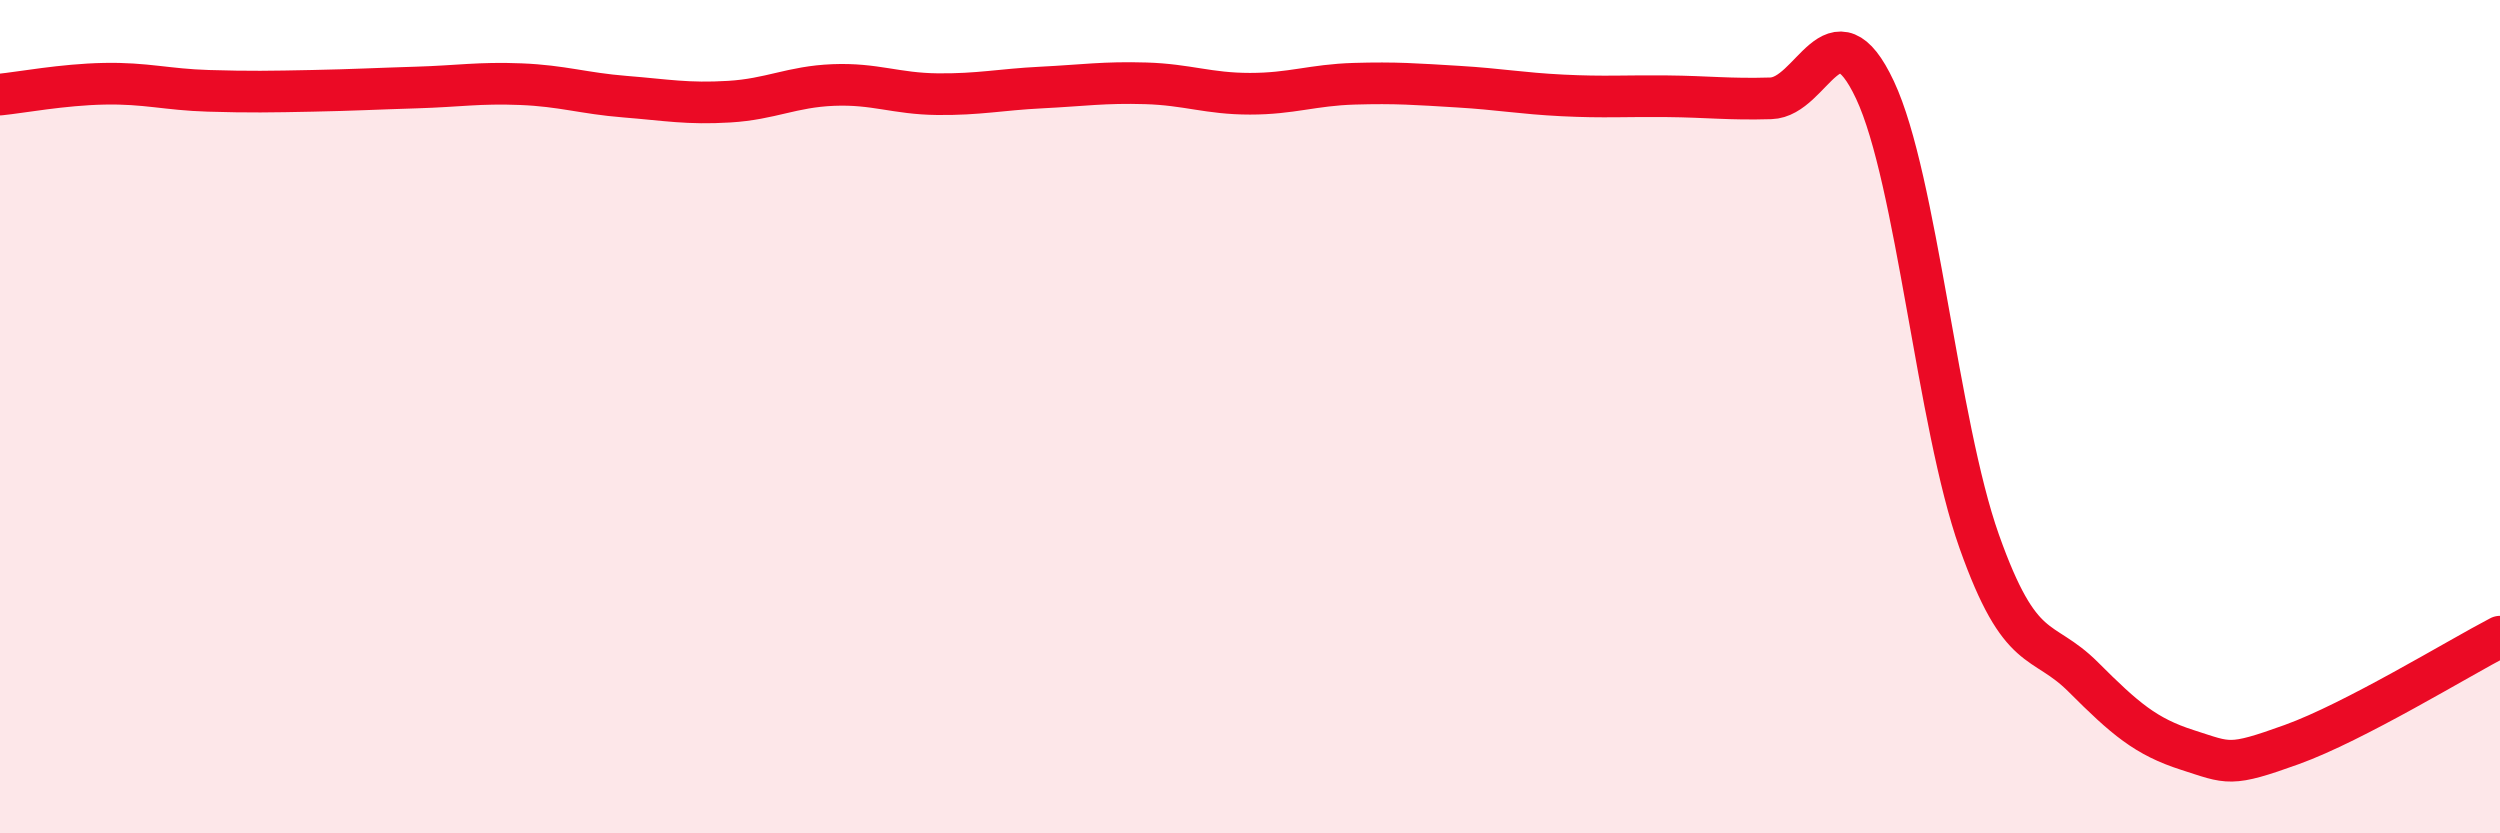
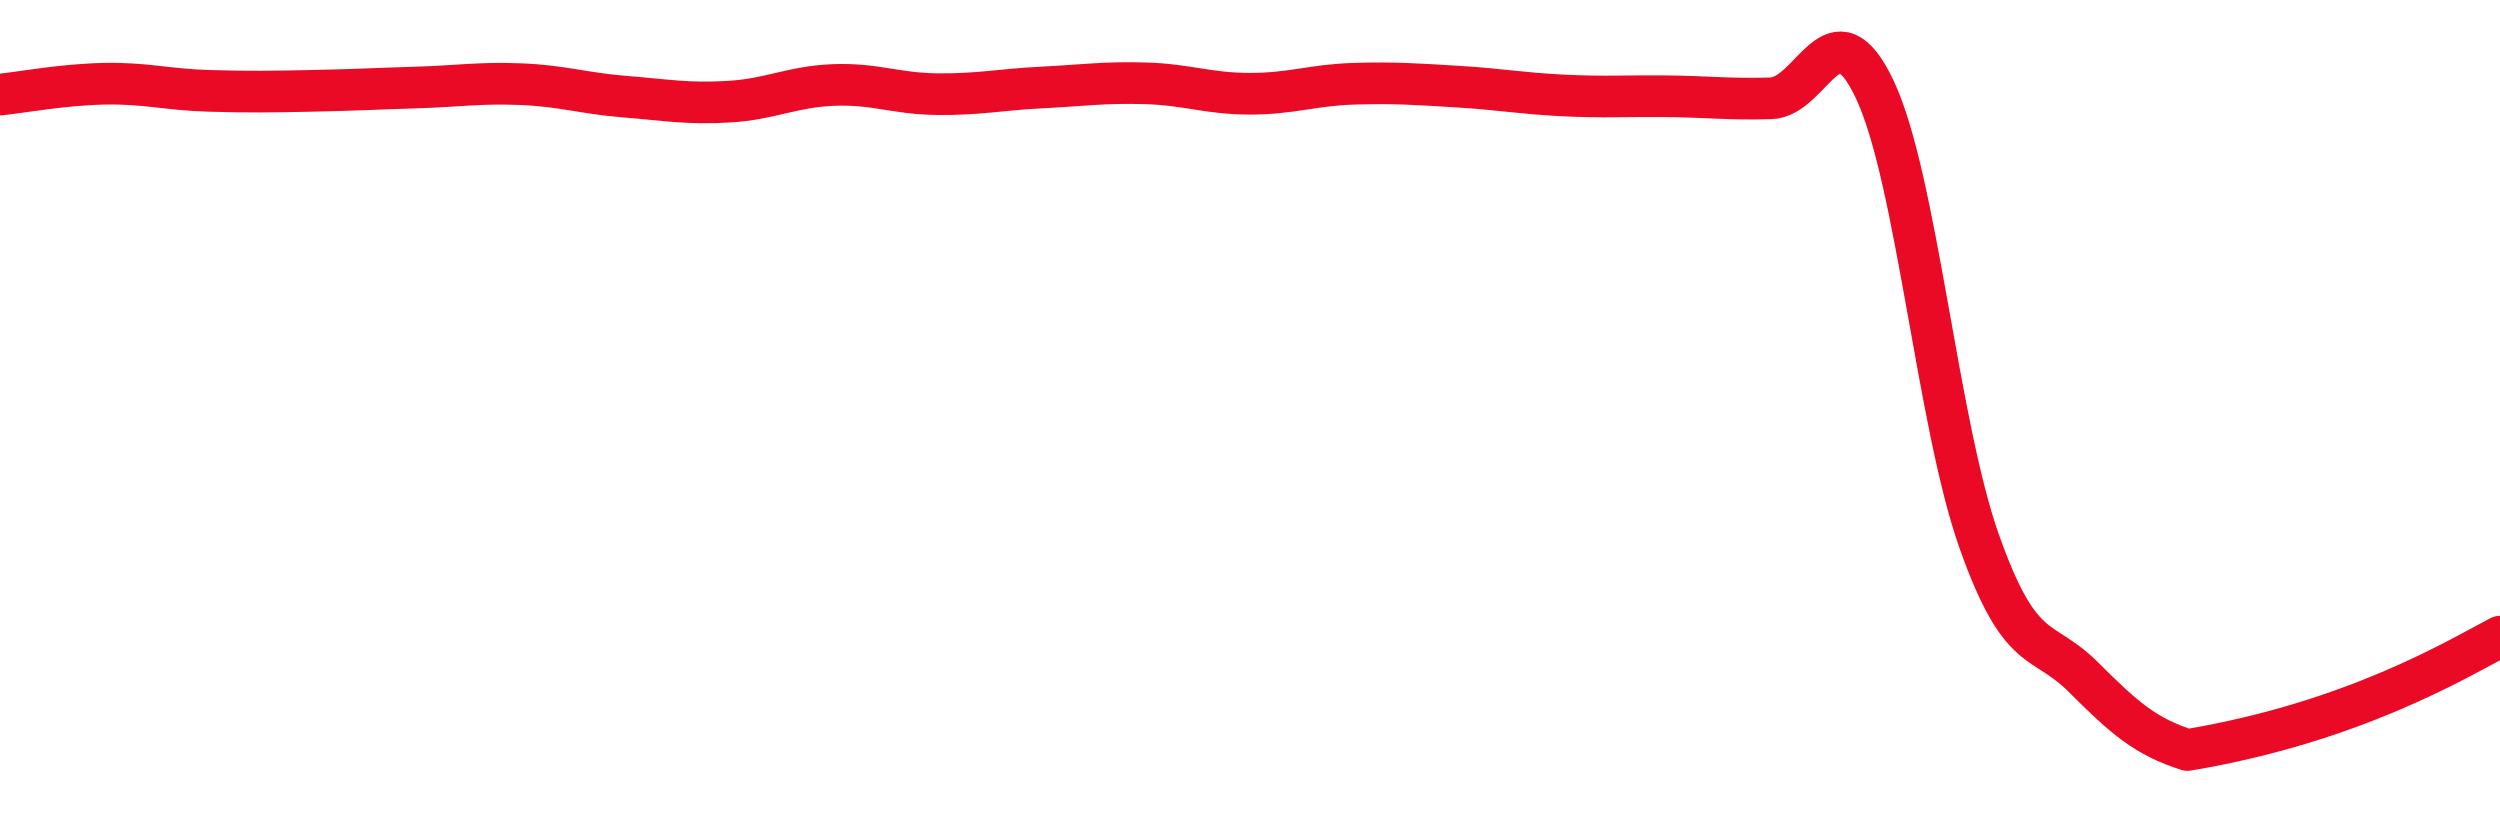
<svg xmlns="http://www.w3.org/2000/svg" width="60" height="20" viewBox="0 0 60 20">
-   <path d="M 0,2.27 C 0.5,2.22 1.5,2.03 2.5,2.01 C 3.5,1.99 4,2.15 5,2.18 C 6,2.21 6.5,2.2 7.5,2.18 C 8.5,2.16 9,2.13 10,2.1 C 11,2.07 11.5,1.98 12.5,2.02 C 13.5,2.06 14,2.24 15,2.32 C 16,2.4 16.5,2.5 17.5,2.44 C 18.5,2.38 19,2.08 20,2.04 C 21,2 21.5,2.25 22.5,2.26 C 23.5,2.27 24,2.15 25,2.1 C 26,2.05 26.5,1.97 27.5,2 C 28.5,2.03 29,2.25 30,2.25 C 31,2.25 31.5,2.04 32.5,2.01 C 33.5,1.98 34,2.02 35,2.08 C 36,2.14 36.5,2.24 37.5,2.29 C 38.5,2.34 39,2.3 40,2.31 C 41,2.32 41.5,2.39 42.5,2.36 C 43.5,2.33 44,0.03 45,2.16 C 46,4.29 46.5,10.17 47.5,12.99 C 48.5,15.81 49,15.25 50,16.25 C 51,17.25 51.5,17.68 52.5,18 C 53.5,18.32 53.5,18.41 55,17.87 C 56.5,17.33 59,15.8 60,15.28L60 20L0 20Z" fill="#EB0A25" opacity="0.1" stroke-linecap="round" stroke-linejoin="round" />
-   <path d="M 0,2.27 C 0.5,2.22 1.5,2.03 2.5,2.01 C 3.5,1.99 4,2.15 5,2.18 C 6,2.21 6.5,2.2 7.5,2.18 C 8.5,2.16 9,2.13 10,2.1 C 11,2.07 11.5,1.98 12.5,2.02 C 13.5,2.06 14,2.24 15,2.32 C 16,2.4 16.5,2.5 17.5,2.44 C 18.5,2.38 19,2.08 20,2.04 C 21,2 21.5,2.25 22.5,2.26 C 23.5,2.27 24,2.15 25,2.1 C 26,2.05 26.5,1.97 27.5,2 C 28.5,2.03 29,2.25 30,2.25 C 31,2.25 31.5,2.04 32.5,2.01 C 33.5,1.98 34,2.02 35,2.08 C 36,2.14 36.5,2.24 37.5,2.29 C 38.5,2.34 39,2.3 40,2.31 C 41,2.32 41.5,2.39 42.5,2.36 C 43.5,2.33 44,0.03 45,2.16 C 46,4.29 46.5,10.17 47.5,12.99 C 48.5,15.81 49,15.25 50,16.25 C 51,17.25 51.5,17.68 52.5,18 C 53.5,18.32 53.5,18.41 55,17.87 C 56.5,17.33 59,15.8 60,15.28" stroke="#EB0A25" stroke-width="1" fill="none" stroke-linecap="round" stroke-linejoin="round" />
+   <path d="M 0,2.27 C 0.5,2.22 1.5,2.03 2.5,2.01 C 3.5,1.99 4,2.15 5,2.18 C 6,2.21 6.5,2.2 7.5,2.18 C 8.5,2.16 9,2.13 10,2.1 C 11,2.07 11.5,1.98 12.5,2.02 C 13.5,2.06 14,2.24 15,2.32 C 16,2.4 16.5,2.5 17.5,2.44 C 18.5,2.38 19,2.08 20,2.04 C 21,2 21.5,2.25 22.5,2.26 C 23.5,2.27 24,2.15 25,2.1 C 26,2.05 26.5,1.97 27.5,2 C 28.5,2.03 29,2.25 30,2.25 C 31,2.25 31.5,2.04 32.5,2.01 C 33.5,1.98 34,2.02 35,2.08 C 36,2.14 36.5,2.24 37.5,2.29 C 38.5,2.34 39,2.3 40,2.31 C 41,2.32 41.5,2.39 42.5,2.36 C 43.5,2.33 44,0.03 45,2.16 C 46,4.29 46.5,10.17 47.5,12.99 C 48.5,15.81 49,15.25 50,16.25 C 51,17.25 51.5,17.68 52.5,18 C 56.5,17.33 59,15.8 60,15.28" stroke="#EB0A25" stroke-width="1" fill="none" stroke-linecap="round" stroke-linejoin="round" />
</svg>